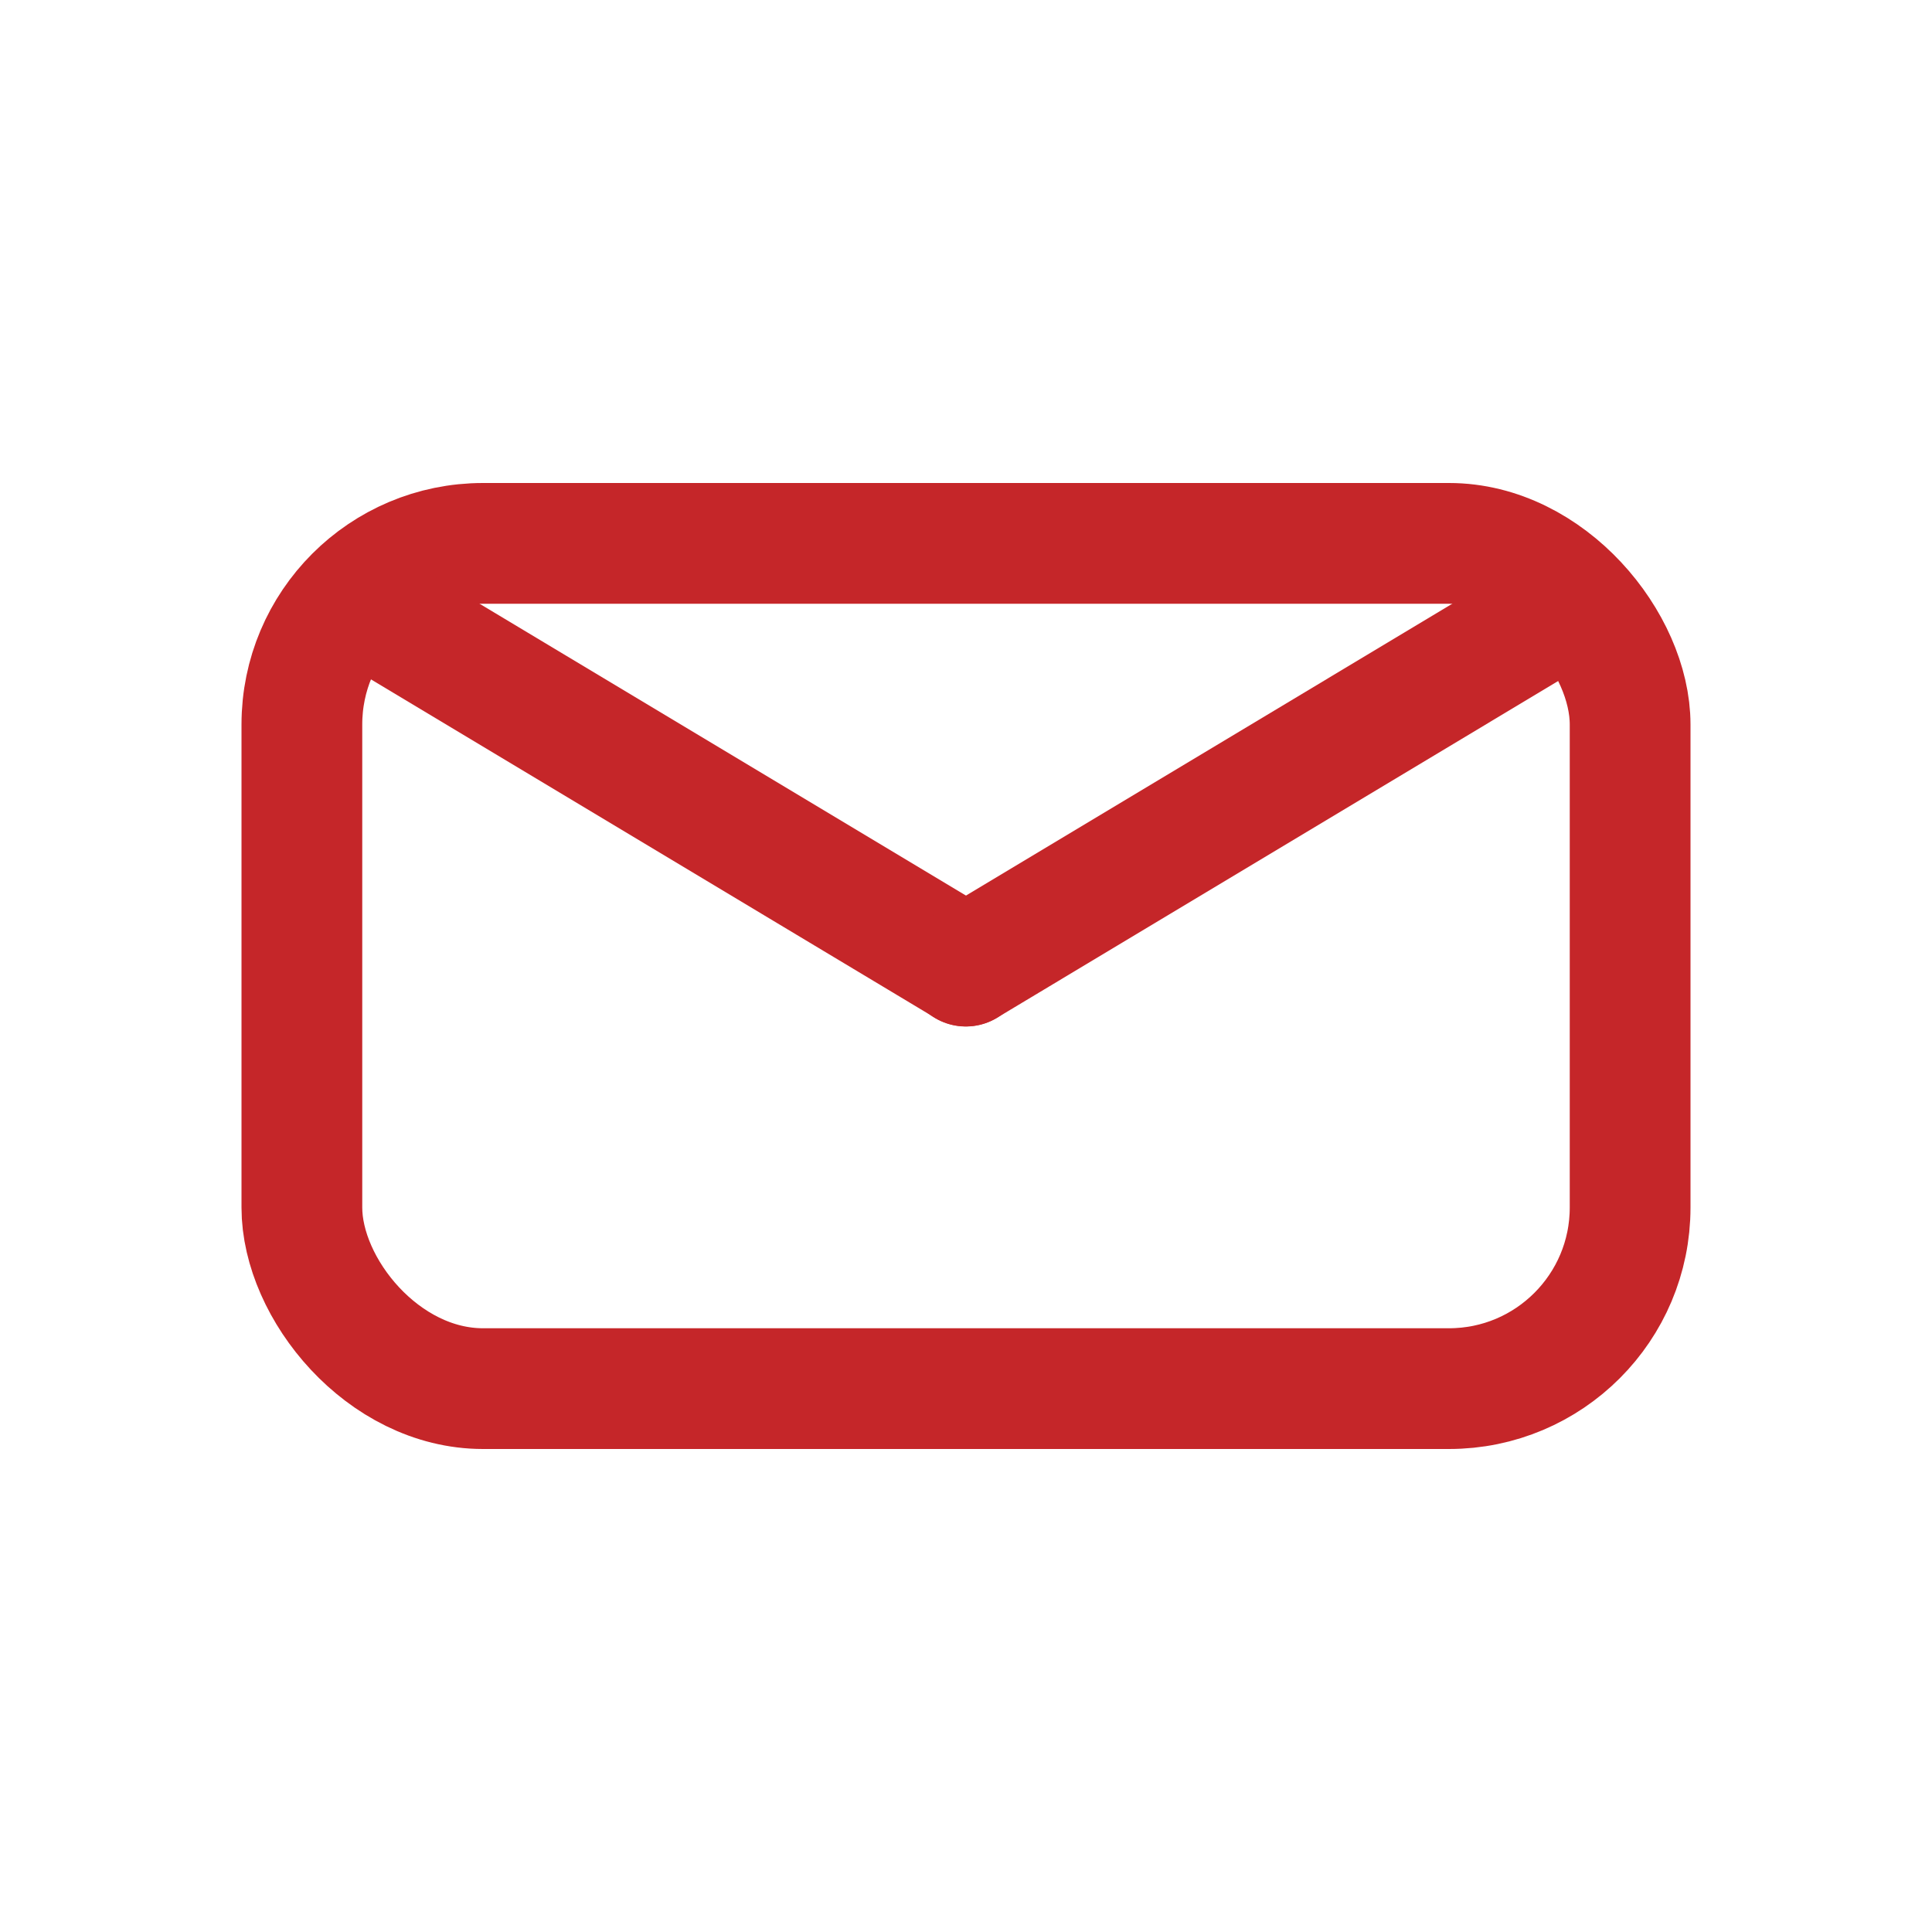
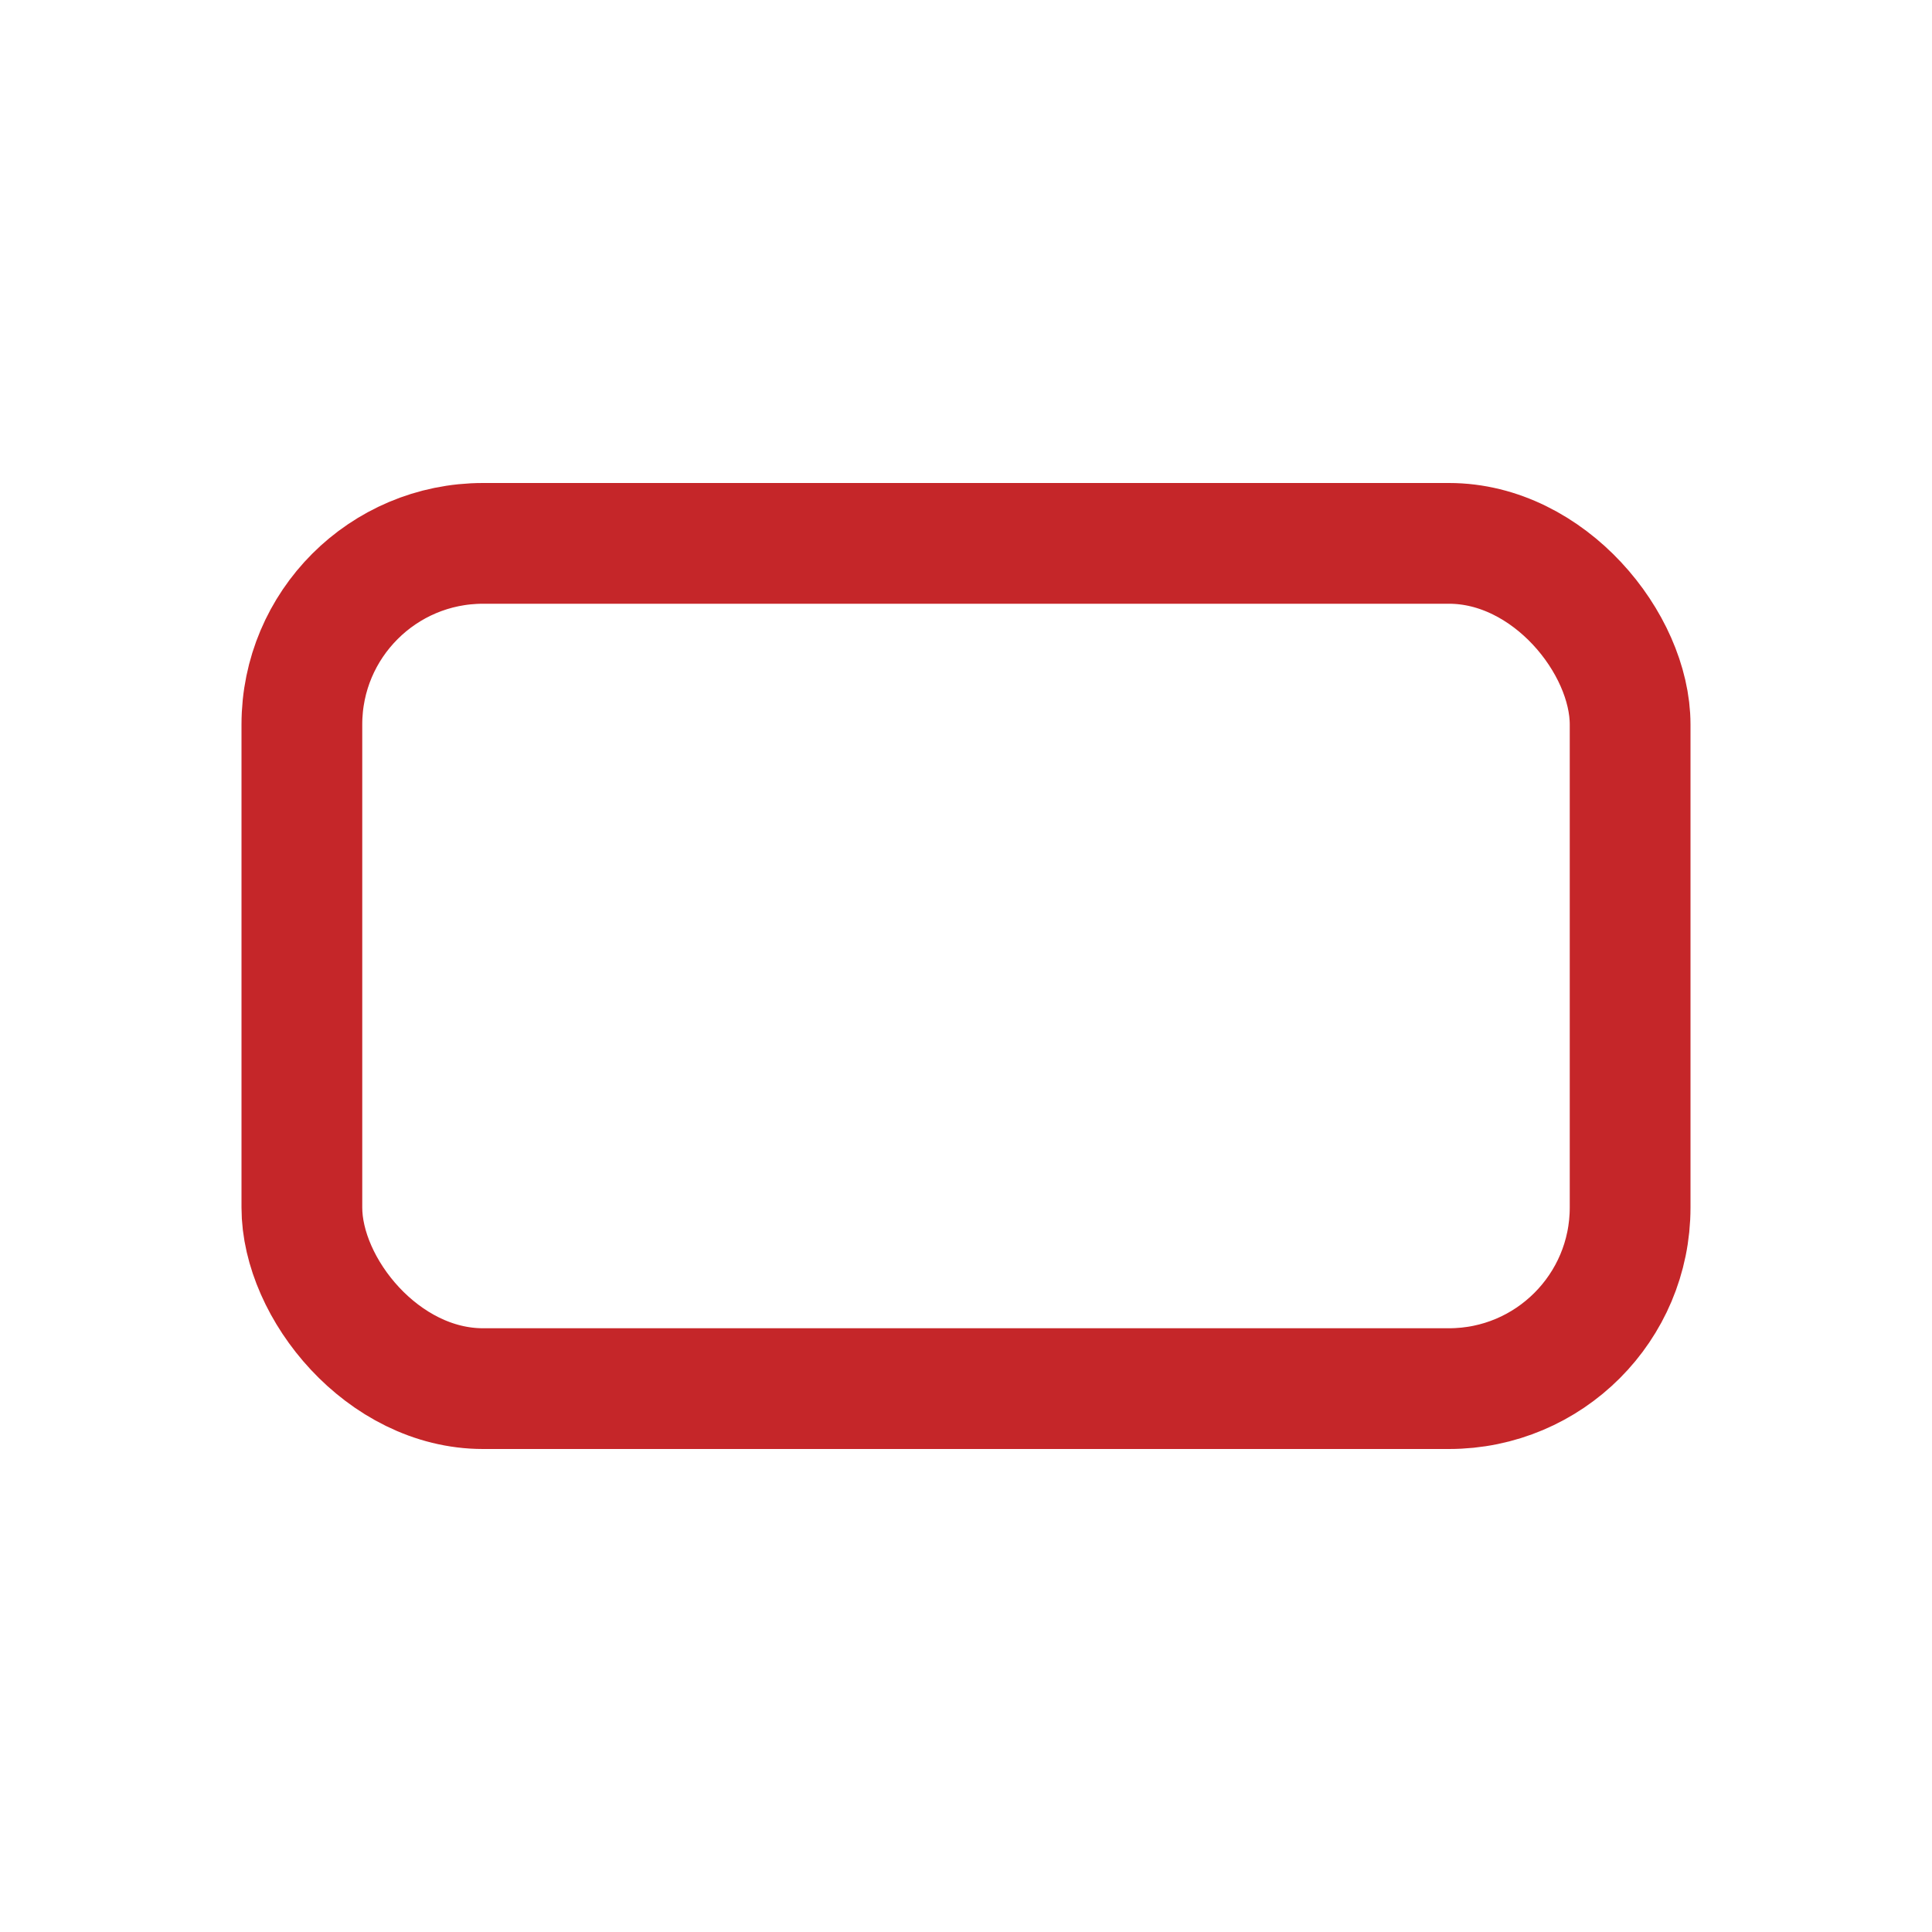
<svg xmlns="http://www.w3.org/2000/svg" width="16" height="16" viewBox="0 0 16 16" fill="none">
  <rect x="2.5" y="4.5" width="11" height="7" rx="1.5" stroke="#c52629" stroke-linejoin="round" />
-   <path d="M3 5L8 8" stroke="#c52629" stroke-linecap="round" />
-   <path d="M12.997 5.001L7.998 8.001" stroke="#c52629" stroke-linecap="round" />
</svg>